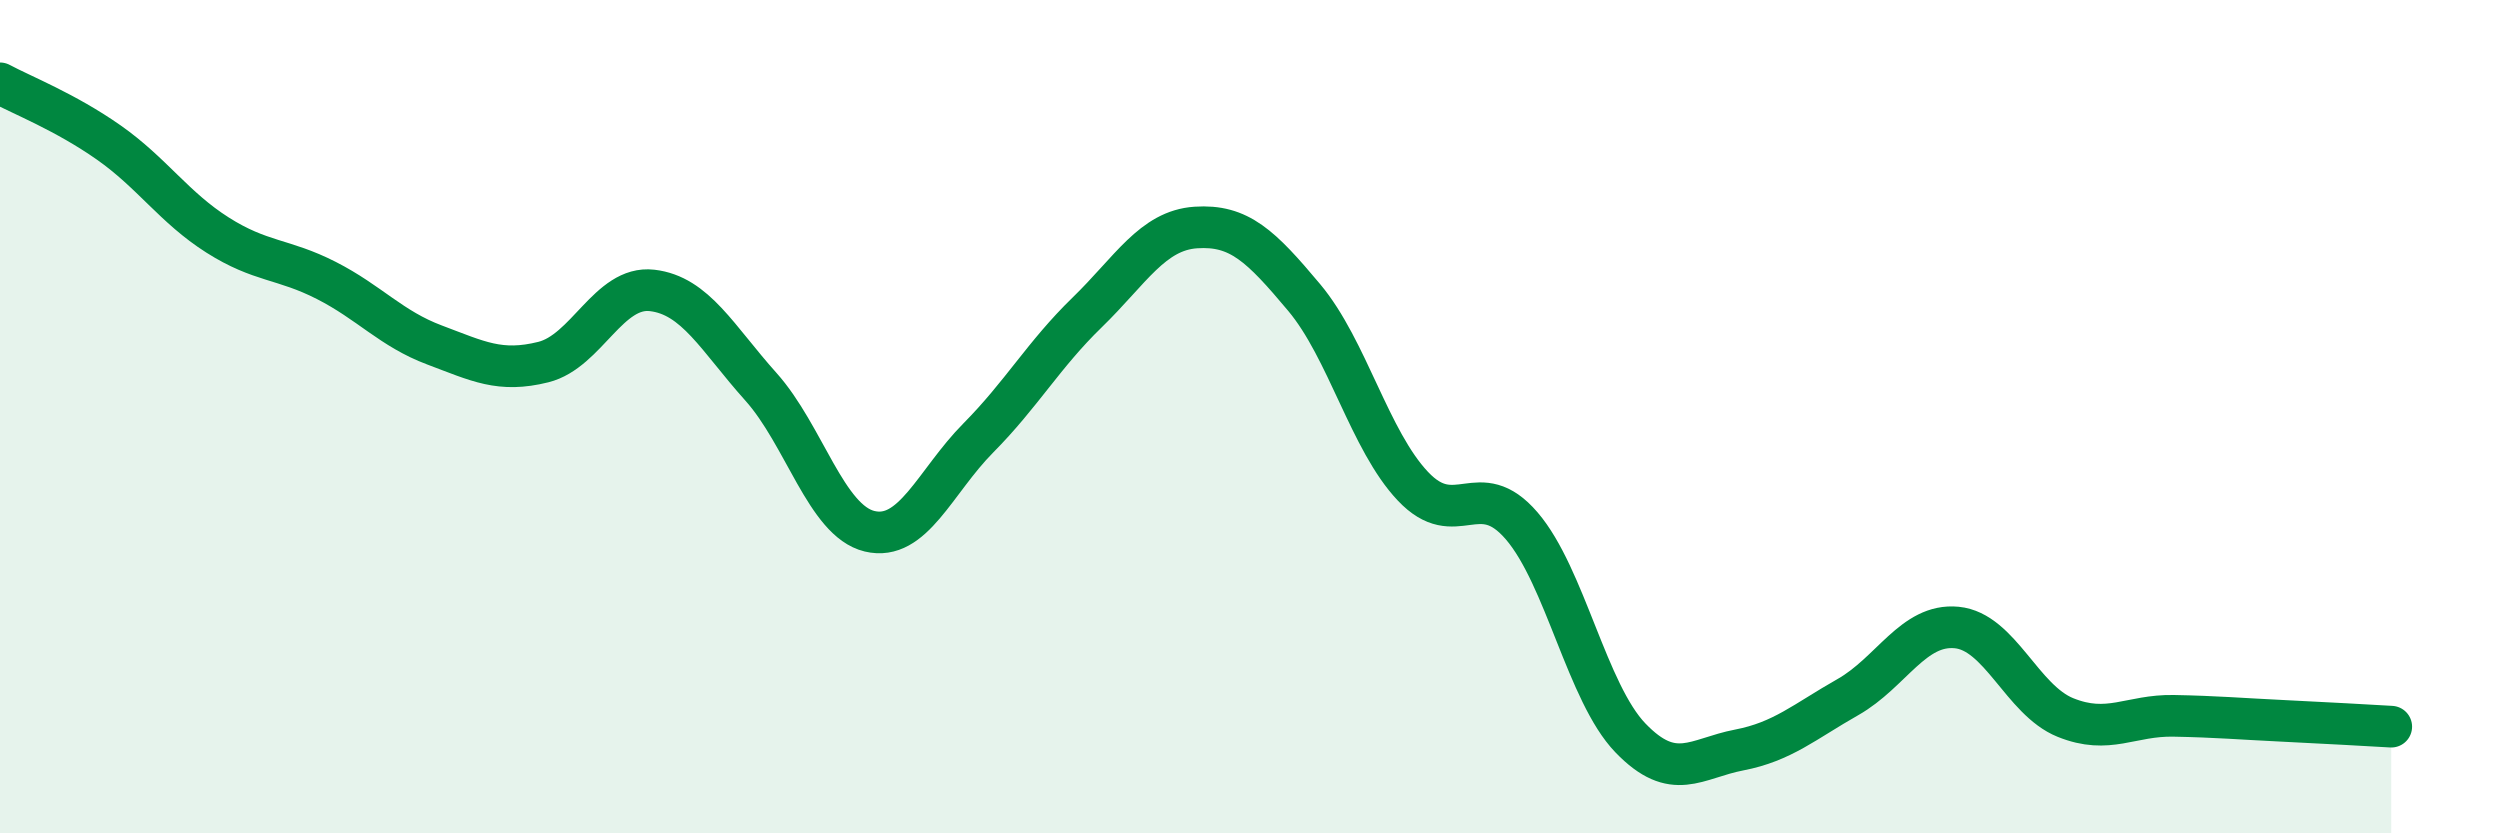
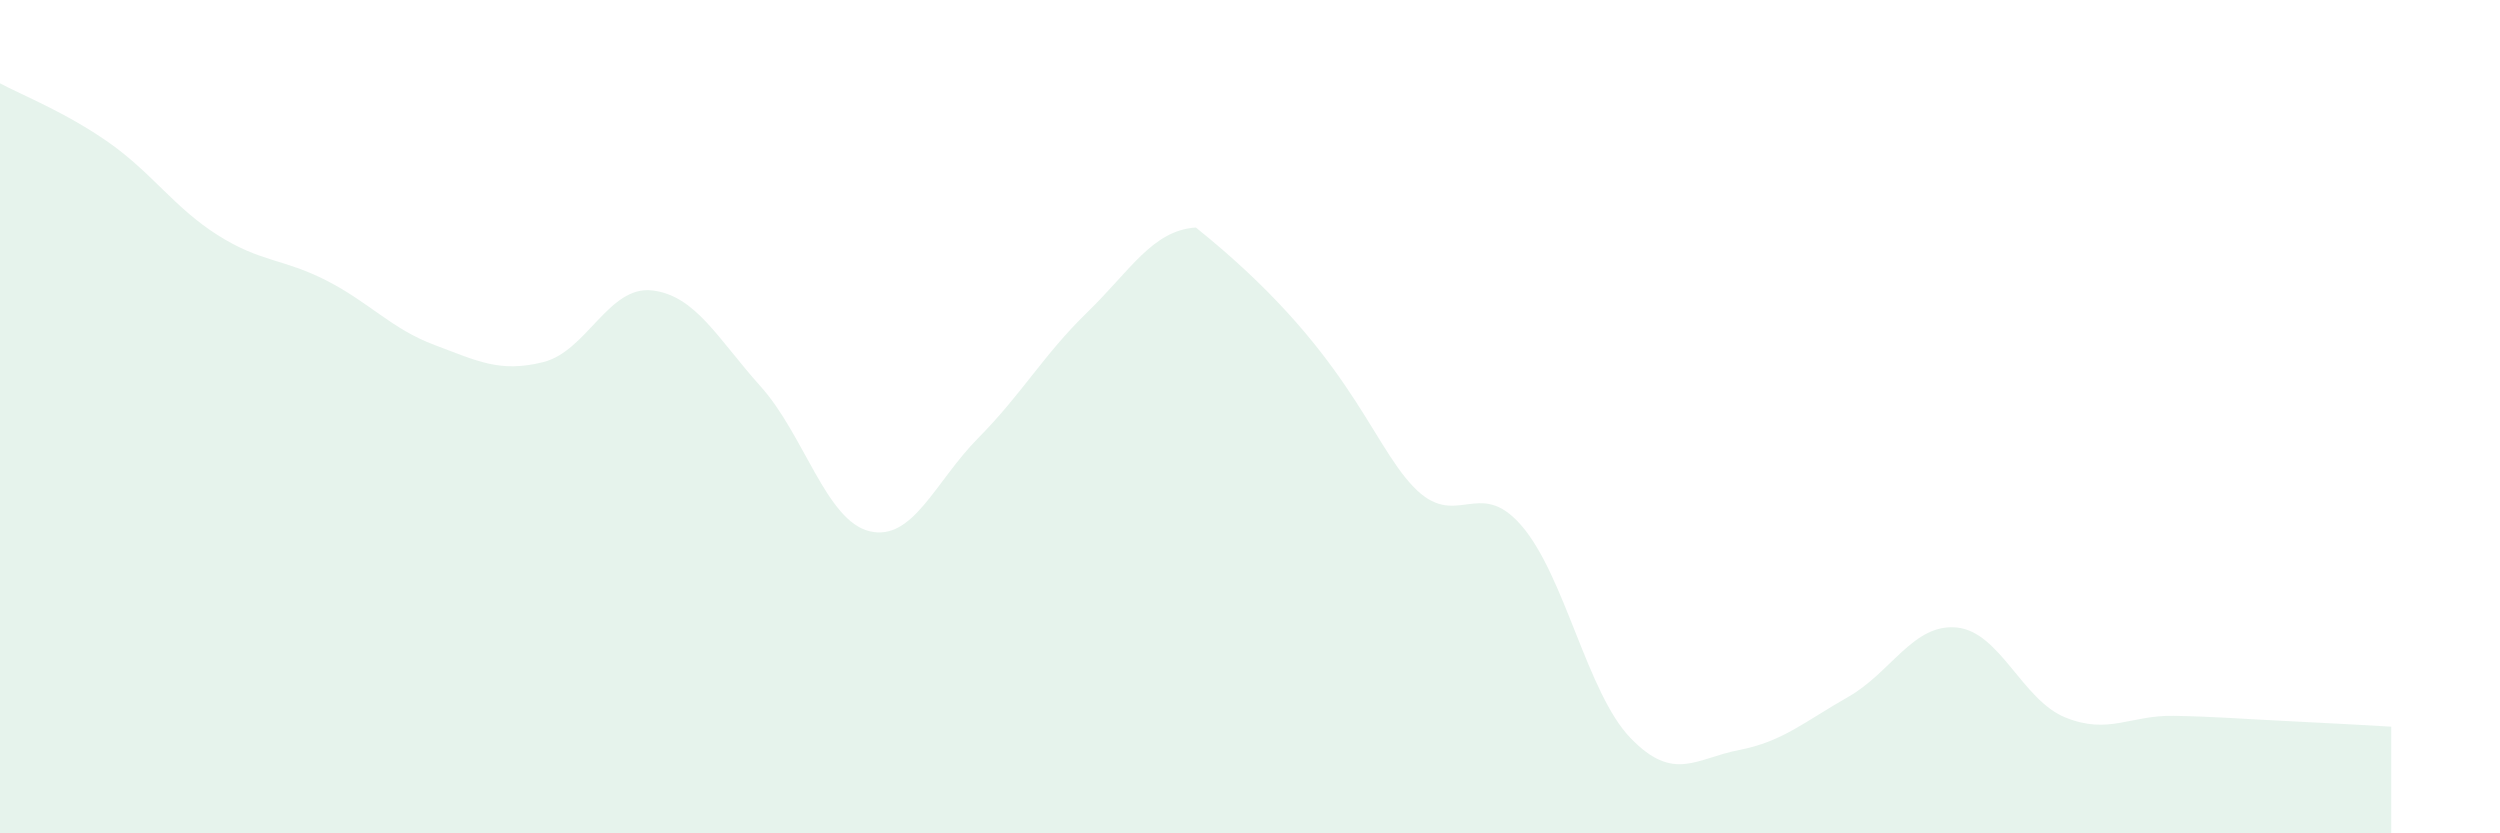
<svg xmlns="http://www.w3.org/2000/svg" width="60" height="20" viewBox="0 0 60 20">
-   <path d="M 0,2 C 0.52,2.28 1.57,2.69 2.61,3.42 C 3.65,4.15 4.18,4.98 5.22,5.64 C 6.26,6.3 6.79,6.2 7.83,6.73 C 8.87,7.26 9.39,7.89 10.43,8.28 C 11.47,8.67 12,8.95 13.04,8.69 C 14.08,8.43 14.61,6.85 15.65,6.97 C 16.69,7.09 17.22,8.12 18.26,9.28 C 19.3,10.44 19.83,12.5 20.87,12.75 C 21.91,13 22.44,11.56 23.48,10.51 C 24.52,9.46 25.05,8.51 26.09,7.5 C 27.13,6.49 27.66,5.53 28.7,5.46 C 29.74,5.39 30.26,5.9 31.3,7.14 C 32.34,8.38 32.87,10.57 33.91,11.67 C 34.95,12.77 35.48,11.41 36.52,12.62 C 37.56,13.83 38.09,16.63 39.13,17.71 C 40.17,18.79 40.7,18.2 41.74,18 C 42.78,17.8 43.31,17.32 44.35,16.73 C 45.39,16.14 45.92,14.96 46.96,15.06 C 48,15.16 48.53,16.8 49.57,17.22 C 50.61,17.64 51.13,17.16 52.17,17.18 C 53.21,17.2 53.74,17.25 54.78,17.3 C 55.82,17.35 56.87,17.41 57.39,17.44L57.39 20L0 20Z" fill="#008740" opacity="0.1" stroke-linecap="round" stroke-linejoin="round" />
-   <path d="M 0,2 C 0.52,2.28 1.57,2.69 2.61,3.42 C 3.65,4.15 4.18,4.98 5.22,5.64 C 6.26,6.3 6.79,6.2 7.83,6.73 C 8.87,7.26 9.39,7.89 10.43,8.28 C 11.47,8.67 12,8.95 13.04,8.69 C 14.08,8.43 14.61,6.85 15.65,6.97 C 16.69,7.09 17.22,8.12 18.26,9.28 C 19.3,10.44 19.83,12.5 20.87,12.75 C 21.91,13 22.44,11.56 23.48,10.51 C 24.52,9.46 25.05,8.51 26.09,7.5 C 27.13,6.49 27.66,5.53 28.7,5.46 C 29.74,5.39 30.26,5.9 31.3,7.14 C 32.34,8.38 32.87,10.57 33.91,11.67 C 34.95,12.77 35.48,11.41 36.52,12.62 C 37.56,13.83 38.09,16.63 39.13,17.71 C 40.17,18.79 40.7,18.2 41.74,18 C 42.78,17.8 43.31,17.32 44.35,16.73 C 45.39,16.14 45.92,14.96 46.96,15.06 C 48,15.16 48.53,16.8 49.57,17.22 C 50.61,17.64 51.13,17.16 52.17,17.18 C 53.21,17.2 53.74,17.25 54.78,17.3 C 55.82,17.35 56.87,17.41 57.39,17.44" stroke="#008740" stroke-width="1" fill="none" stroke-linecap="round" stroke-linejoin="round" />
+   <path d="M 0,2 C 0.52,2.28 1.57,2.69 2.61,3.42 C 3.65,4.15 4.18,4.98 5.22,5.64 C 6.26,6.3 6.79,6.2 7.83,6.73 C 8.87,7.26 9.39,7.89 10.43,8.28 C 11.47,8.67 12,8.95 13.04,8.69 C 14.08,8.43 14.61,6.85 15.65,6.97 C 16.69,7.09 17.22,8.12 18.26,9.28 C 19.3,10.44 19.83,12.5 20.87,12.75 C 21.91,13 22.44,11.56 23.48,10.51 C 24.52,9.46 25.05,8.51 26.09,7.5 C 27.13,6.49 27.66,5.53 28.7,5.46 C 32.34,8.38 32.87,10.57 33.91,11.67 C 34.95,12.77 35.48,11.41 36.52,12.62 C 37.56,13.83 38.09,16.63 39.13,17.71 C 40.17,18.79 40.7,18.2 41.74,18 C 42.78,17.8 43.31,17.32 44.35,16.73 C 45.39,16.14 45.92,14.96 46.96,15.06 C 48,15.16 48.53,16.8 49.57,17.22 C 50.61,17.64 51.13,17.16 52.17,17.18 C 53.21,17.2 53.74,17.25 54.78,17.3 C 55.82,17.35 56.87,17.41 57.39,17.44L57.39 20L0 20Z" fill="#008740" opacity="0.1" stroke-linecap="round" stroke-linejoin="round" />
</svg>